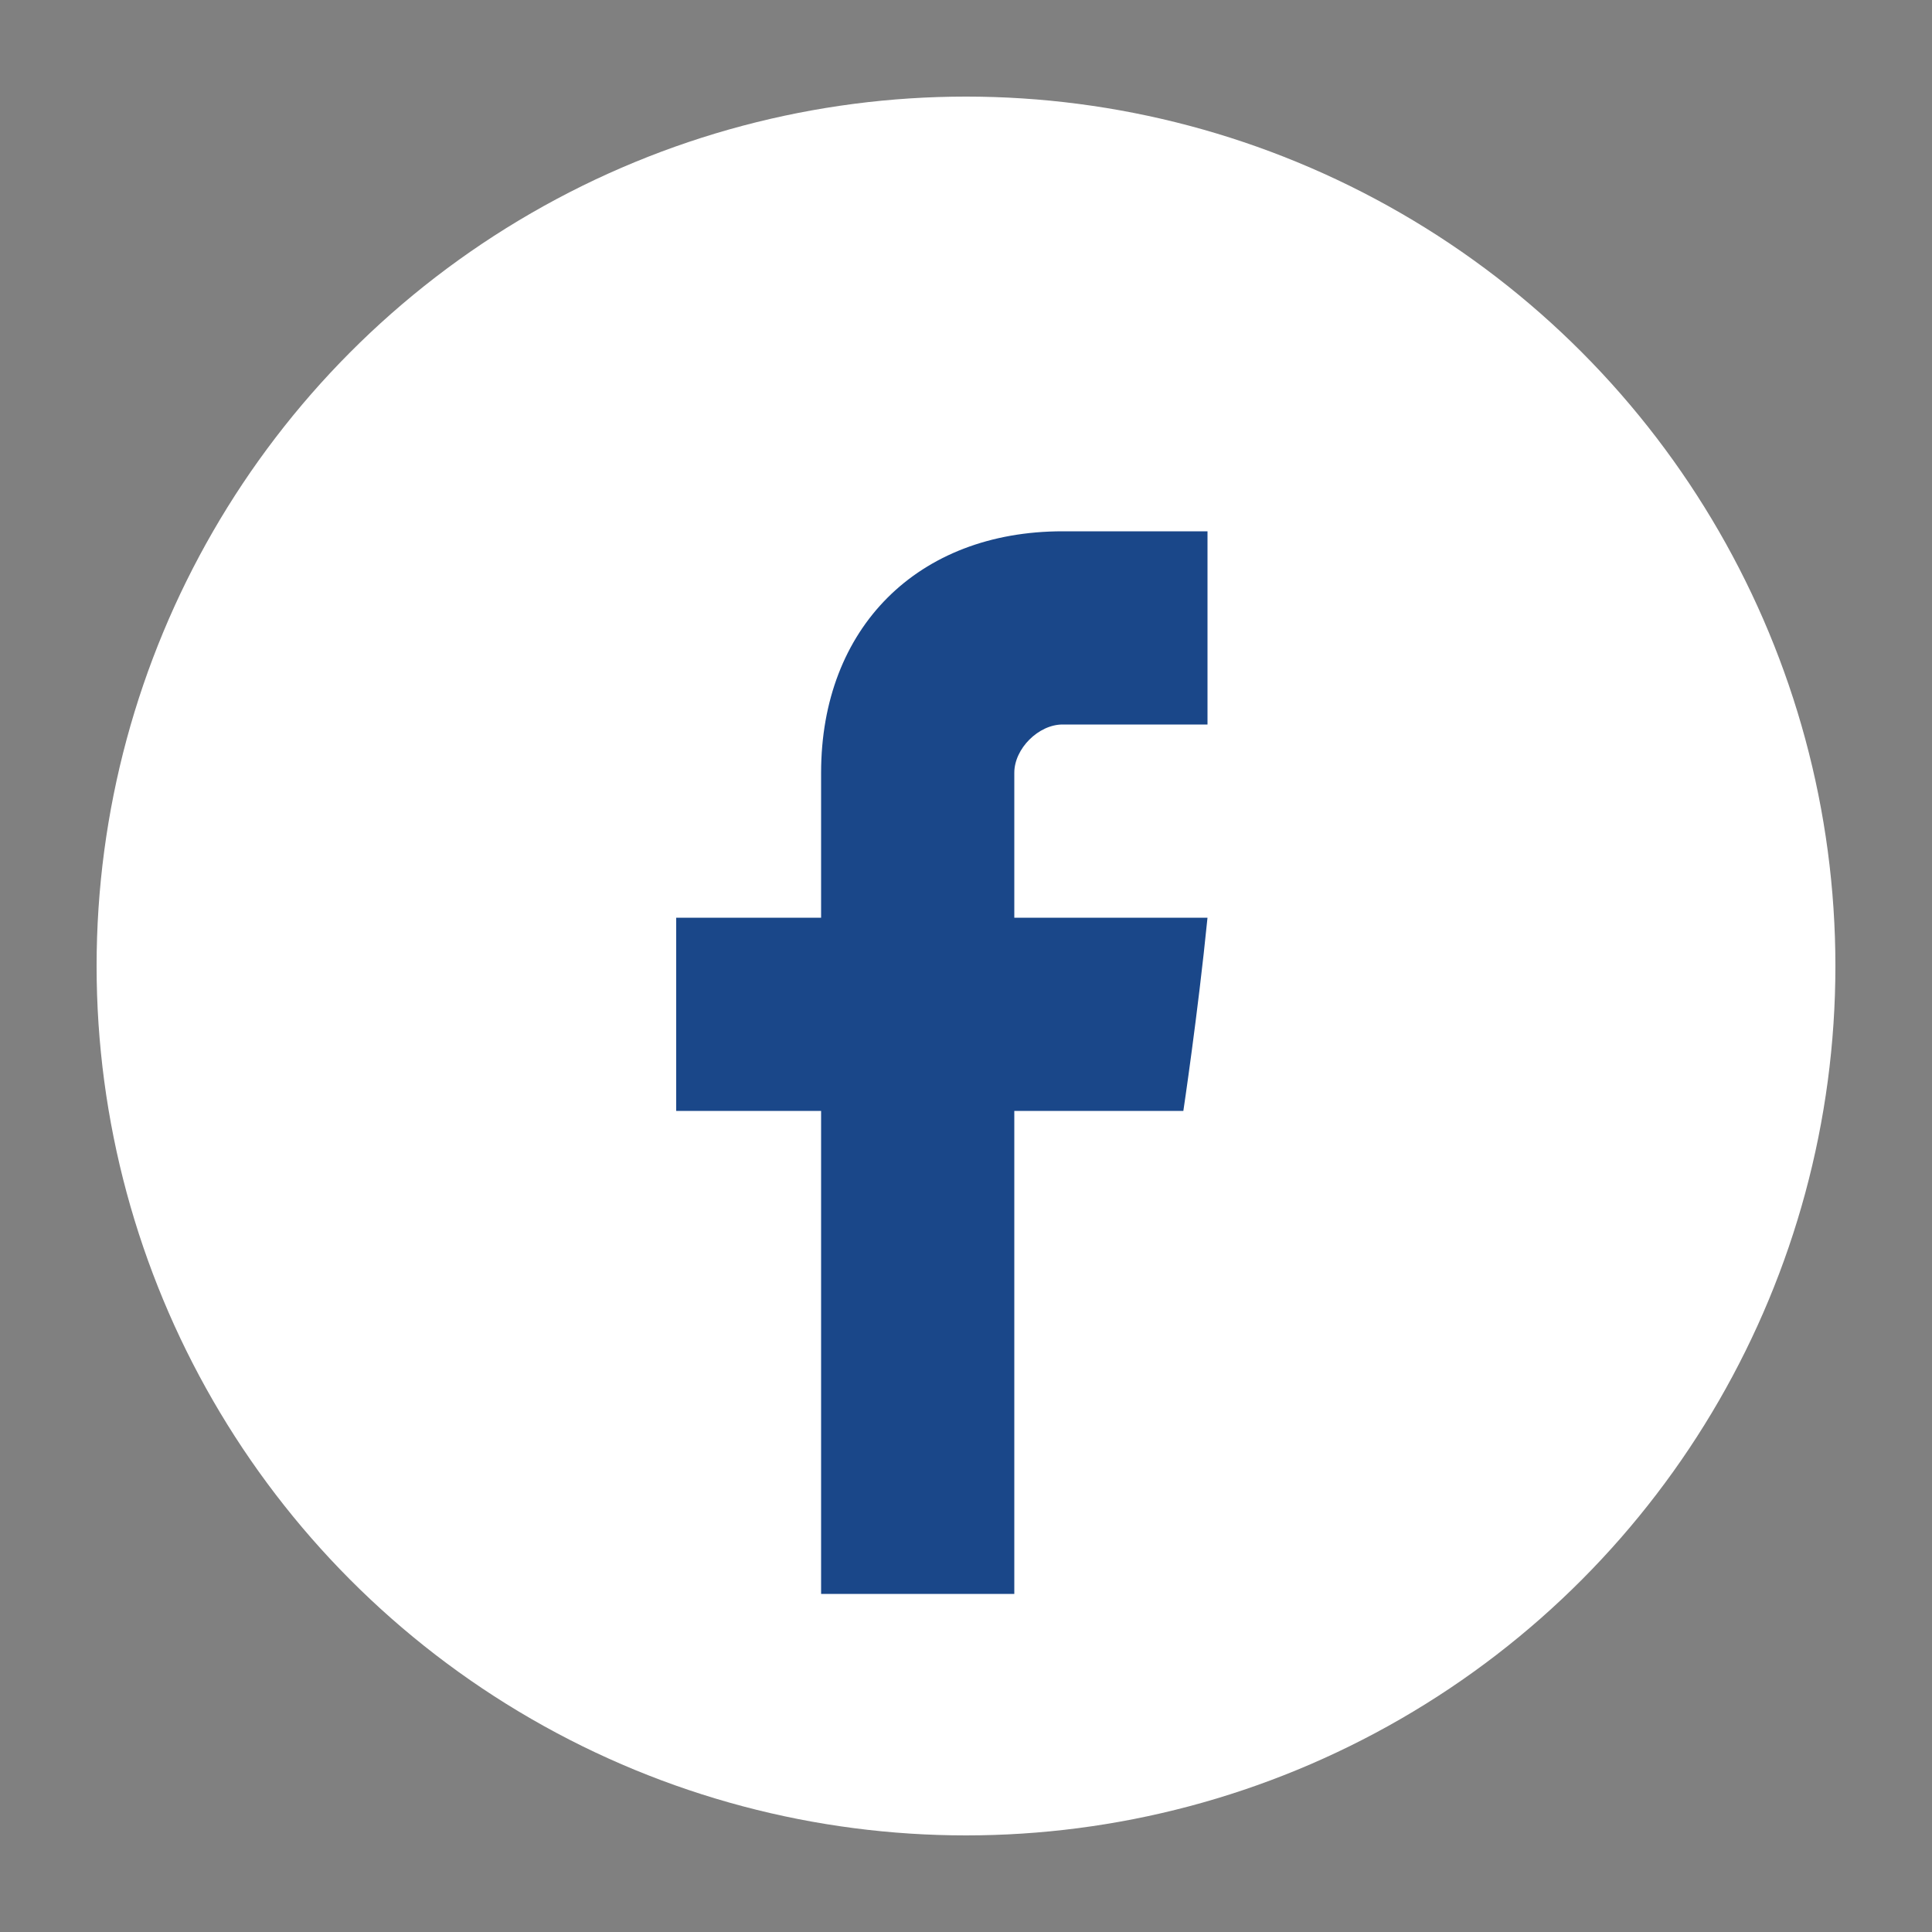
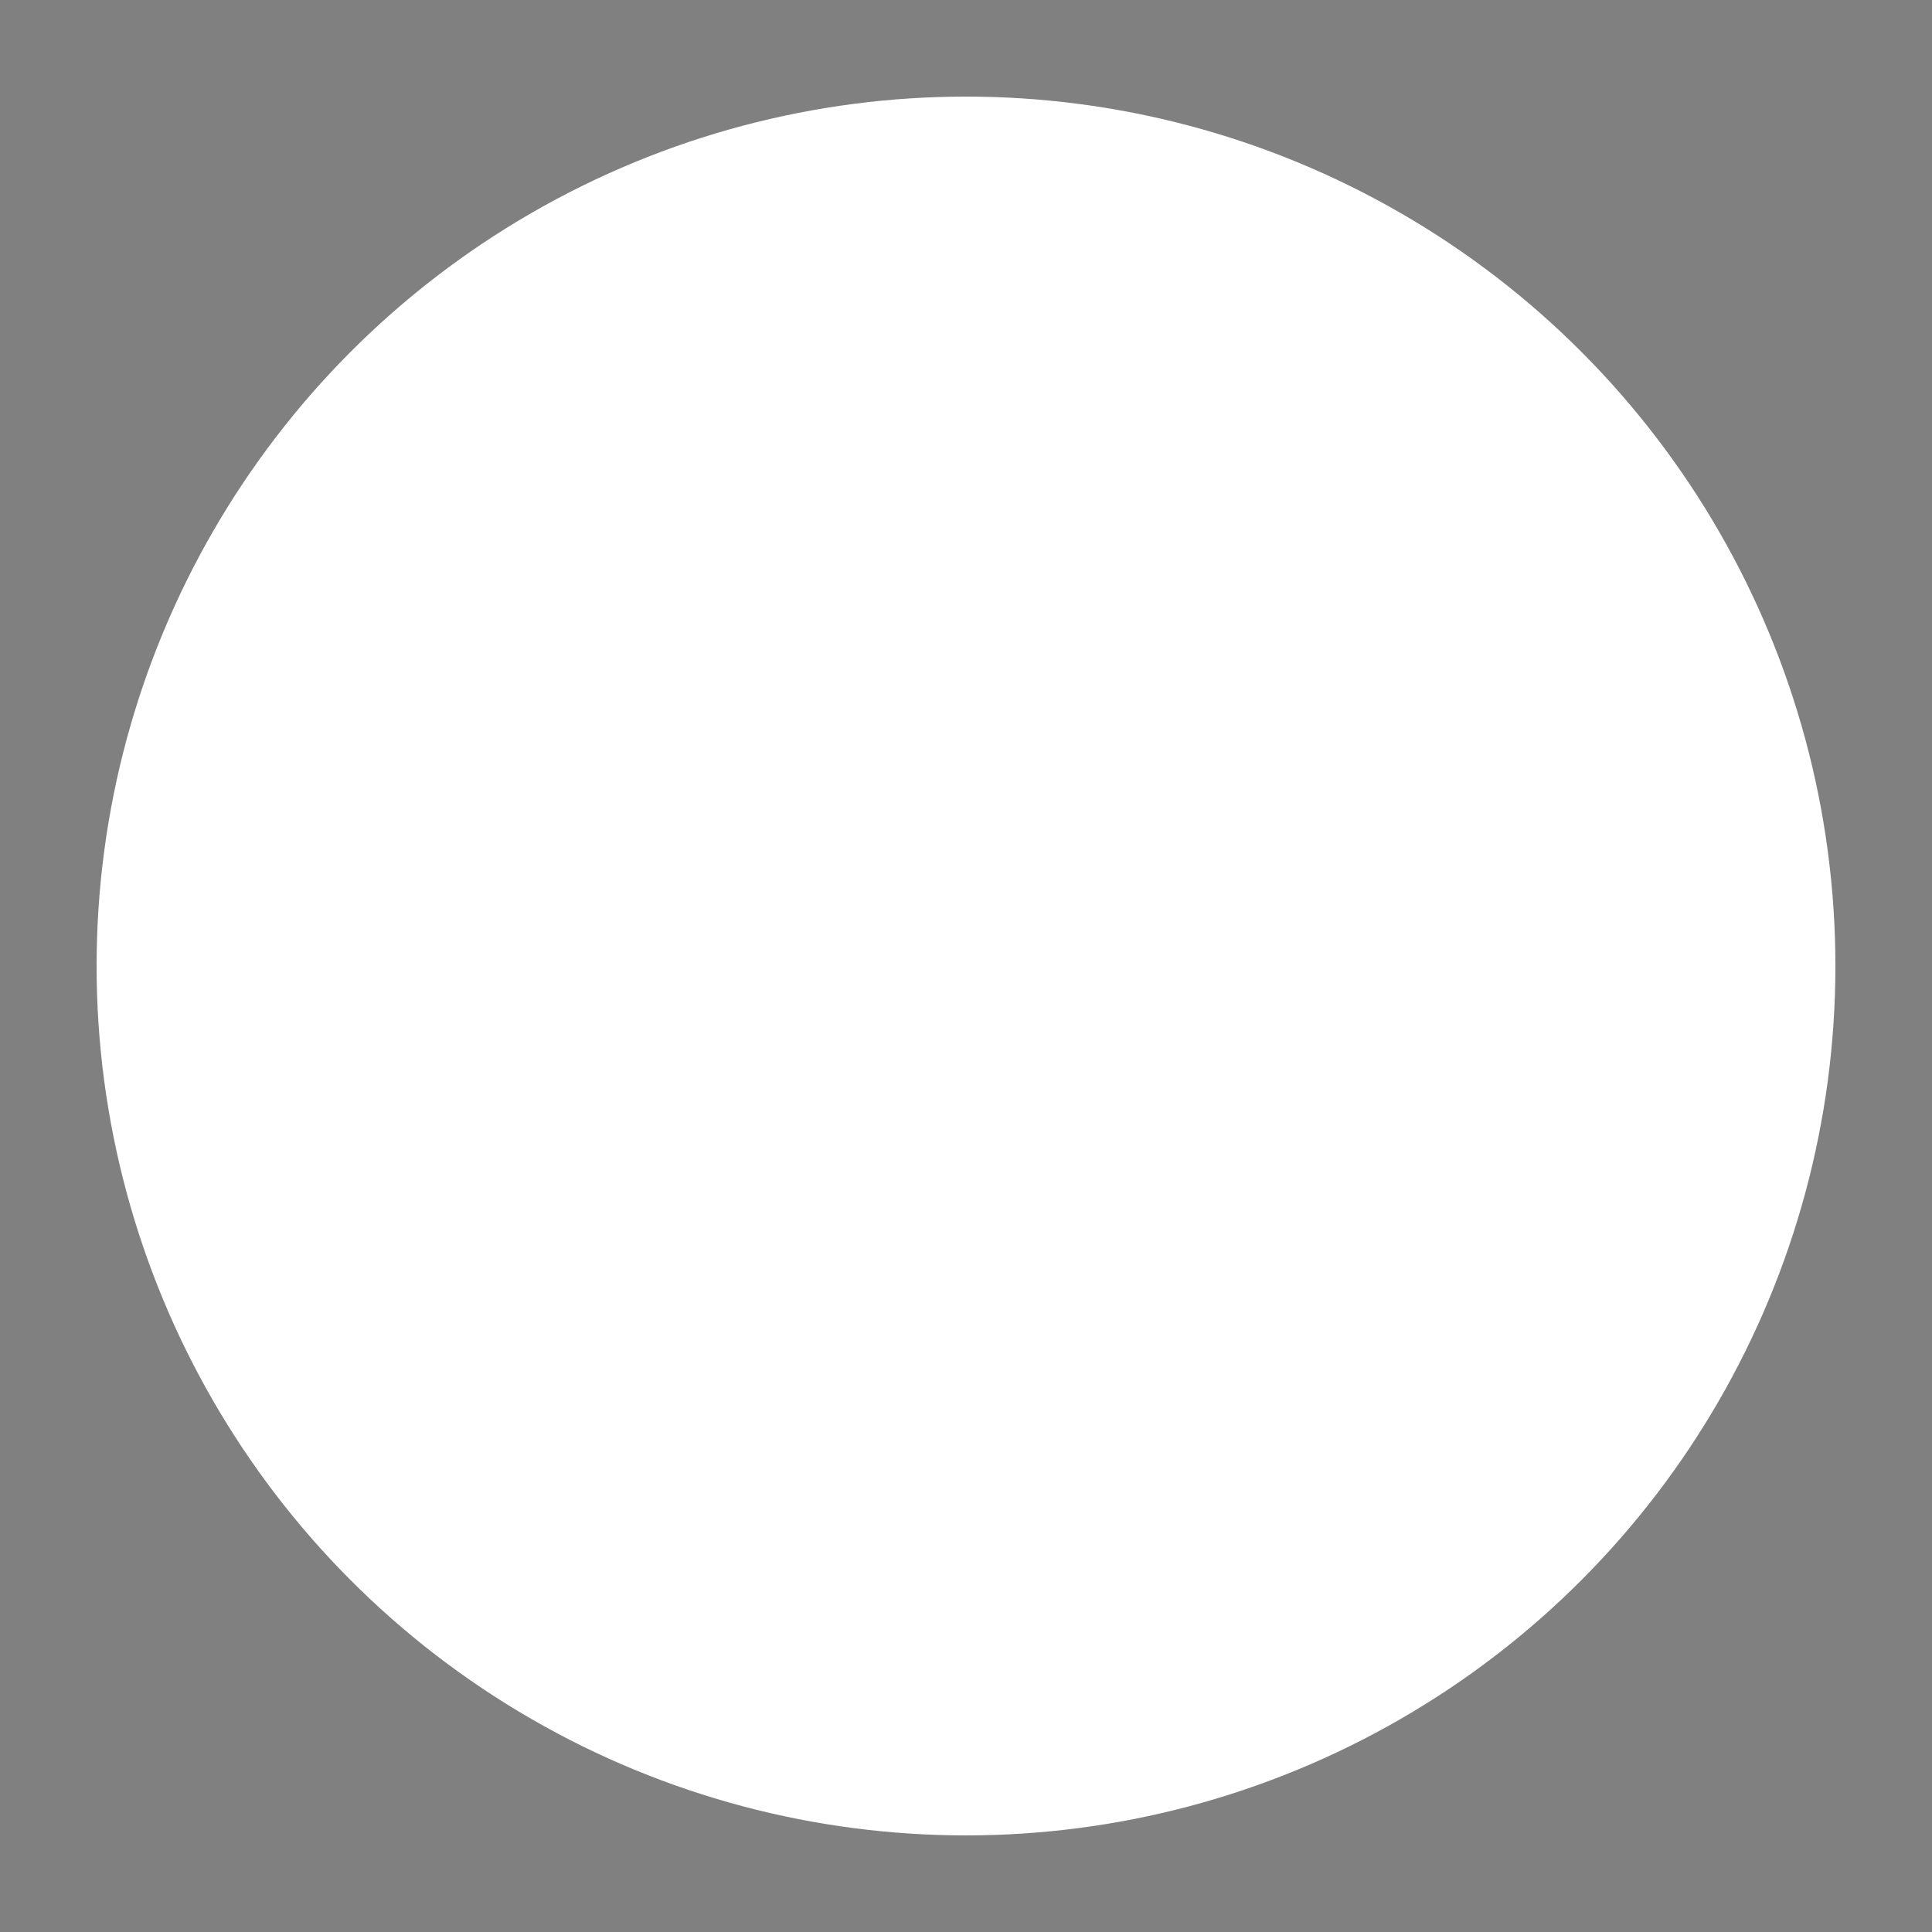
<svg xmlns="http://www.w3.org/2000/svg" width="40" height="40" viewBox="0 0 40 40">
  <rect x="0" y="0" width="40" height="40" fill="#808080" stroke="none" />
  <style>
    .social-bg { fill: #ffffff; }
    .social-icon { fill: #1a4789; }
  </style>
  <circle cx="20" cy="20" r="18" class="social-bg" />
-   <path d="M25,15h-3c-0.5,0-1,0.5-1,1v3h4c-0.2,2-0.5,4-0.5,4h-3.5v10h-4V23h-3v-4h3v-3c0-3,2-5,5-5h3V15z" class="social-icon" />
</svg>